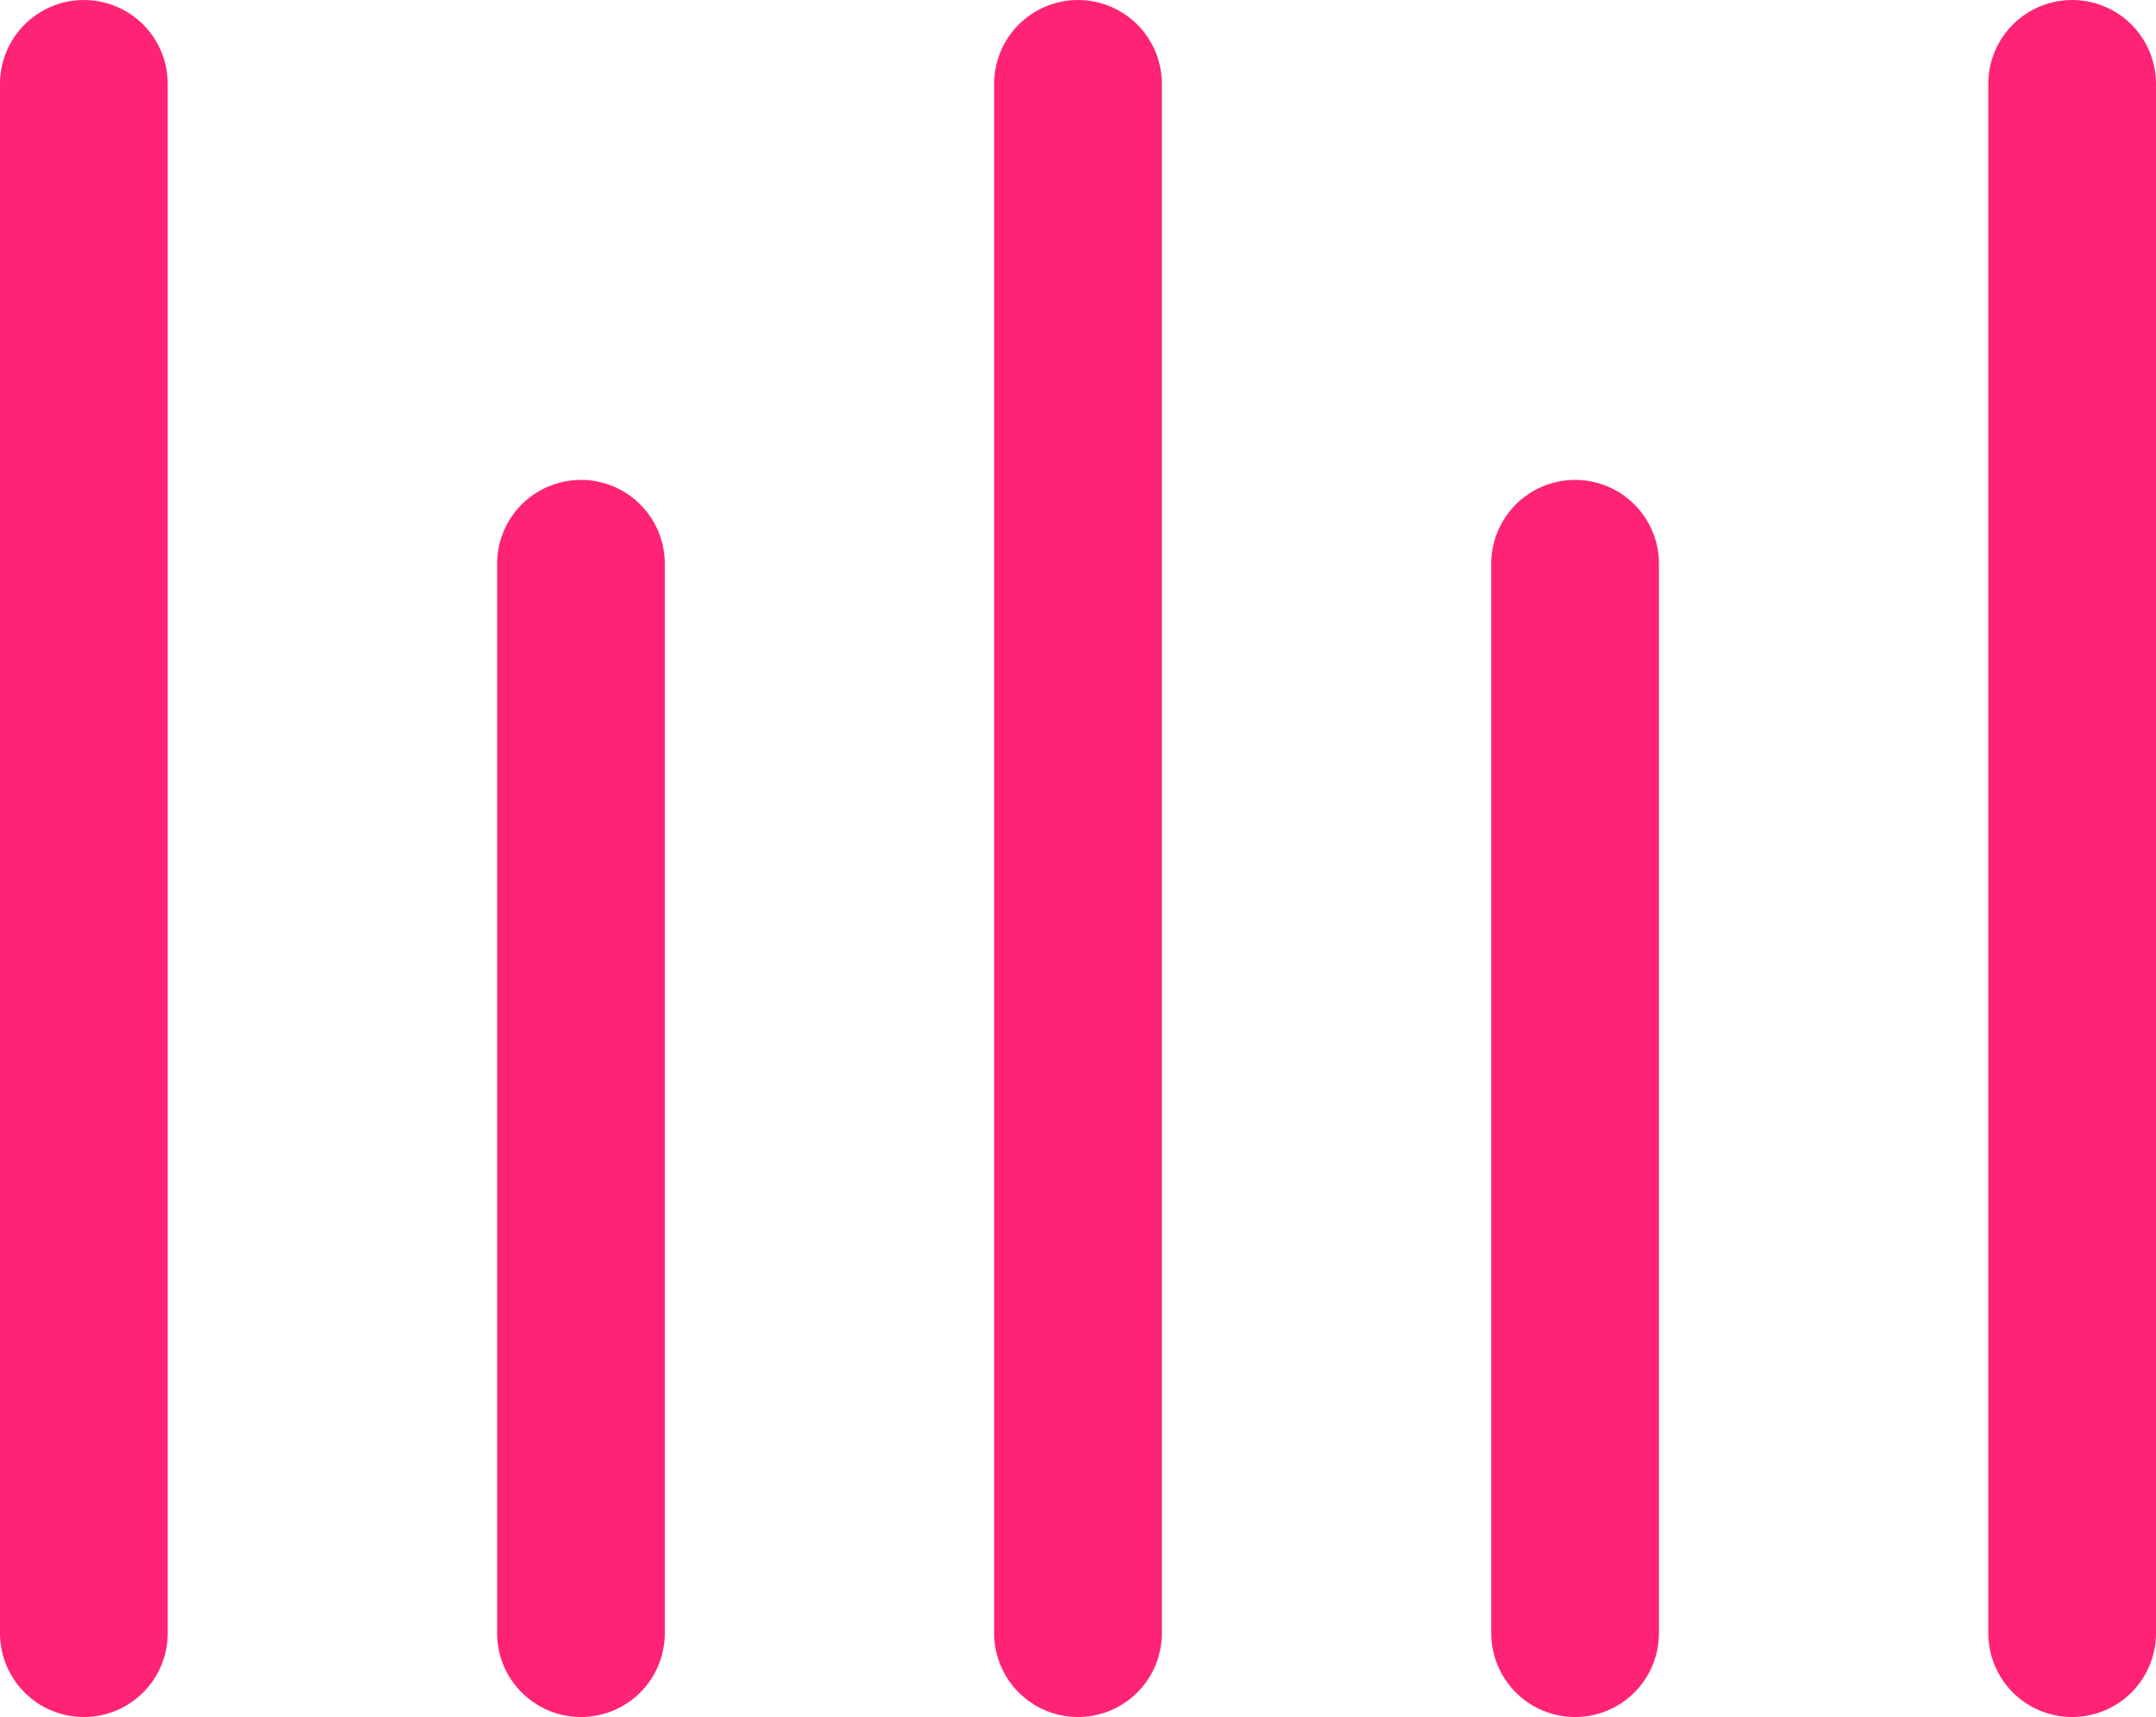
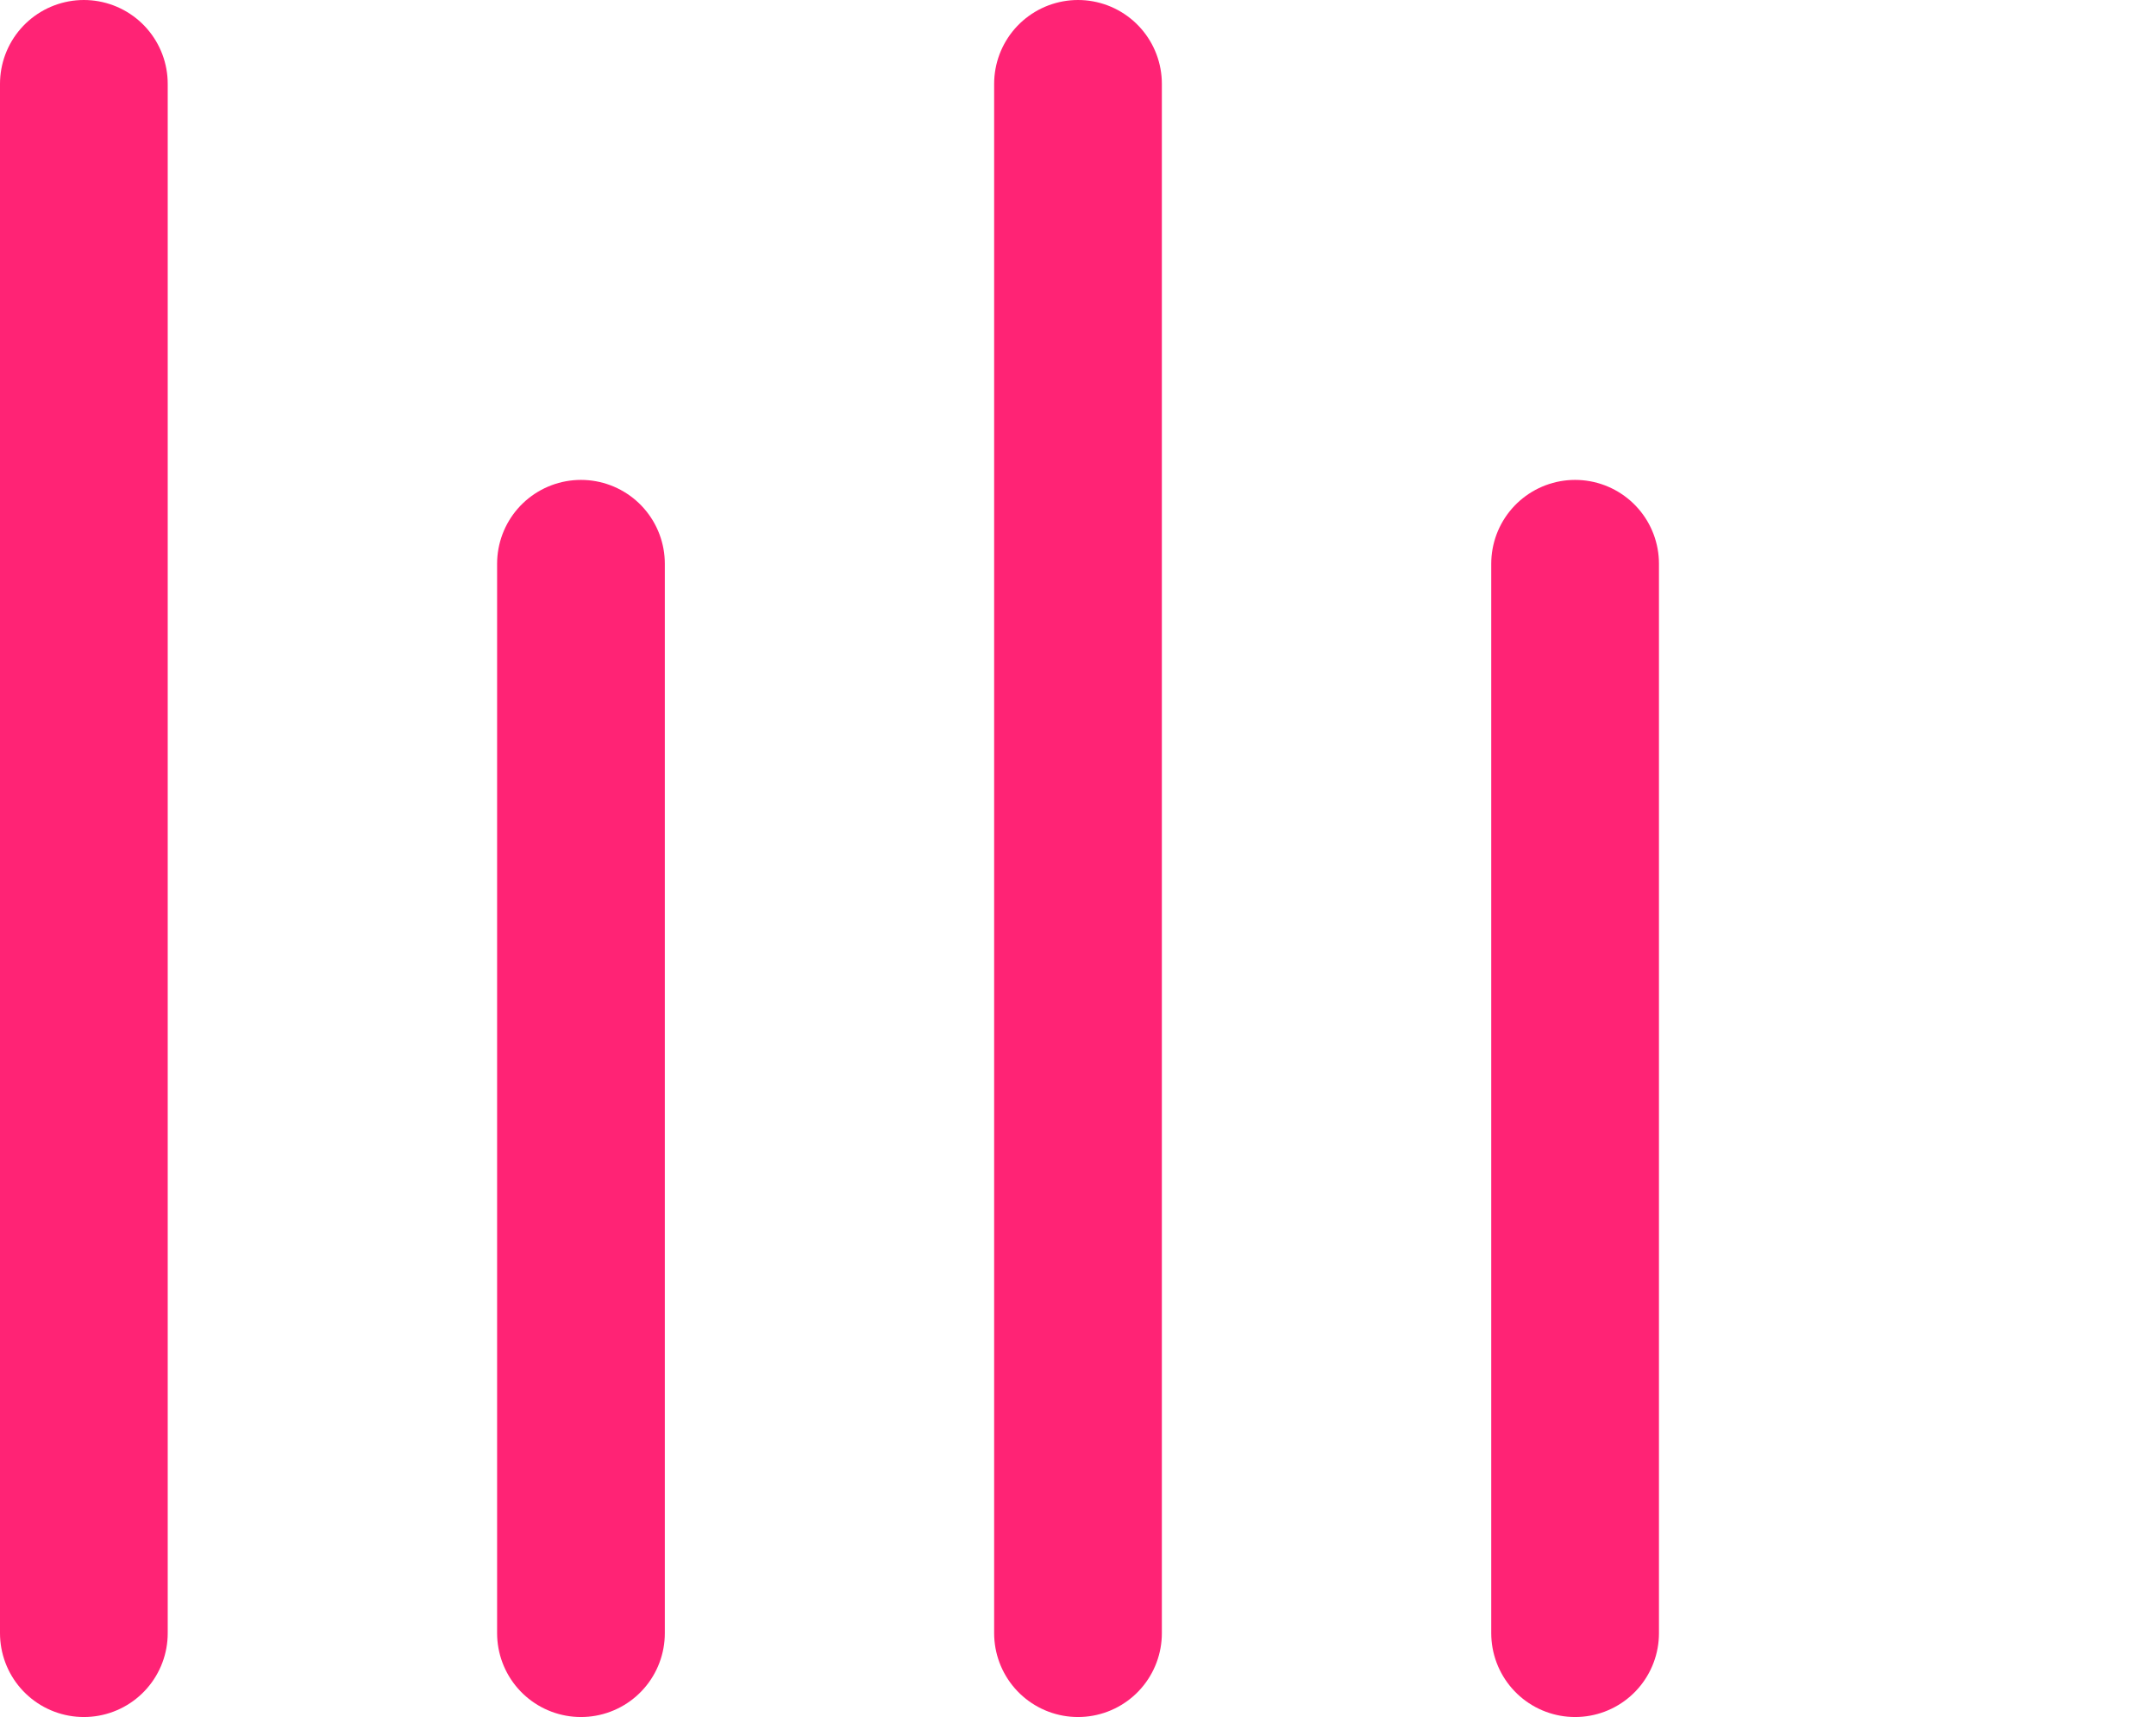
<svg xmlns="http://www.w3.org/2000/svg" width="35.994" height="28.666" viewBox="0 0 35.994 28.666">
  <g id="Group_3811" data-name="Group 3811" transform="translate(-1824.126 -1052.734)">
-     <line id="Line_340" data-name="Line 340" x2="25.866" transform="translate(1858.72 1080) rotate(-90)" fill="none" stroke="#ff2375" stroke-linecap="round" stroke-width="2.8" />
    <line id="Line_341" data-name="Line 341" x1="17.854" transform="translate(1850.422 1062.146) rotate(90)" fill="none" stroke="#ff2375" stroke-linecap="round" stroke-width="2.8" />
    <line id="Line_342" data-name="Line 342" x1="17.854" transform="translate(1833.825 1062.146) rotate(90)" fill="none" stroke="#ff2375" stroke-linecap="round" stroke-width="2.8" />
    <line id="Line_343" data-name="Line 343" x2="25.866" transform="translate(1842.123 1080) rotate(-90)" fill="none" stroke="#ff2375" stroke-linecap="round" stroke-width="2.8" />
    <line id="Line_344" data-name="Line 344" x2="25.866" transform="translate(1825.526 1080) rotate(-90)" fill="none" stroke="#ff2375" stroke-linecap="round" stroke-width="2.8" />
  </g>
</svg>